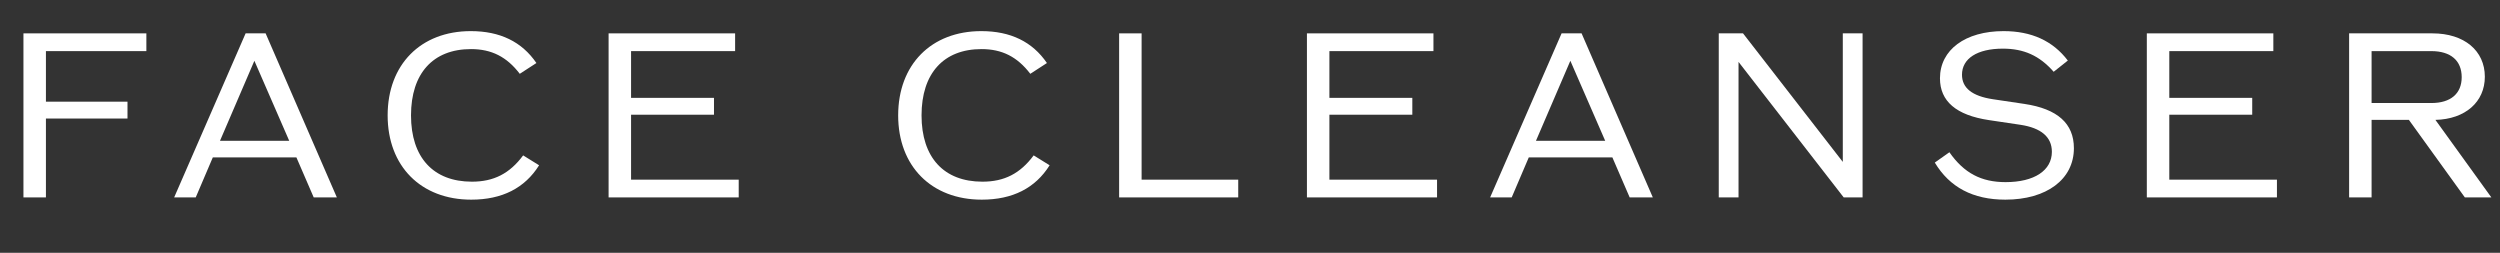
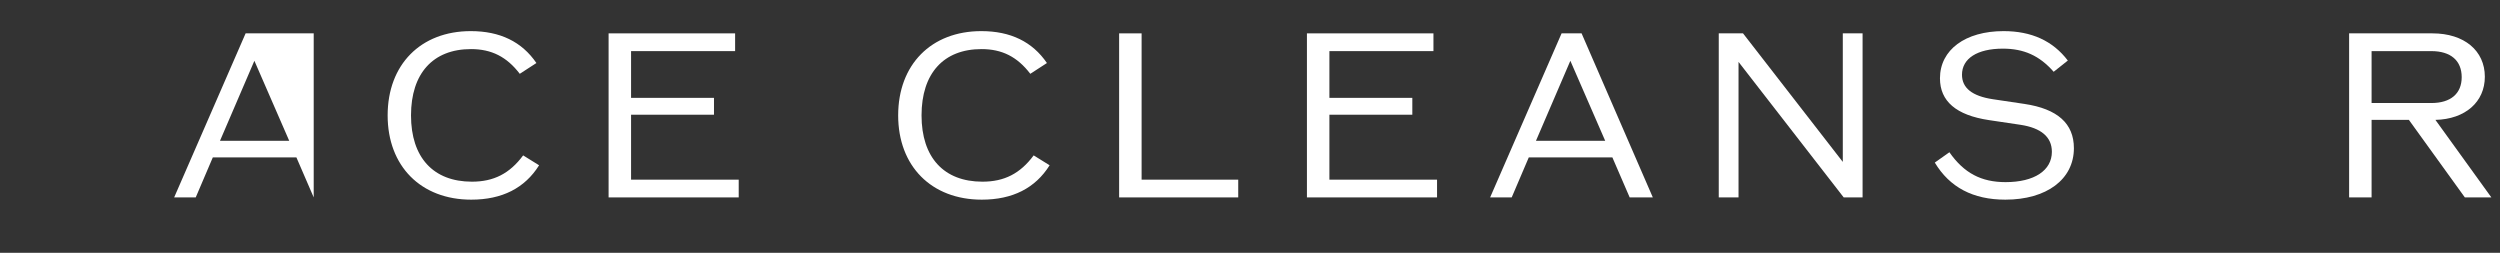
<svg xmlns="http://www.w3.org/2000/svg" width="356" height="36" viewBox="0 0 356 36" fill="none">
  <rect x="0" y="0" width="356" height="36" fill="#333333" stroke="none" />
  <path d="M350.994 28.111L343.026 17.071H337.714V28.111H334.514V4.751H346.386C350.898 4.751 353.842 7.215 353.842 10.927C353.842 14.511 351.058 16.975 346.802 17.071L354.77 28.111H350.994ZM337.714 7.279V14.671H346.226C348.978 14.671 350.546 13.327 350.546 10.991C350.546 8.623 348.978 7.279 346.226 7.279H337.714Z" fill="white" />
-   <path d="M308.908 25.583H324.236V28.111H305.708V4.751H323.724V7.279H308.908V13.935H320.716V16.335H308.908V25.583Z" fill="white" />
  <path d="M285.563 28.431C280.955 28.431 277.627 26.671 275.515 23.151L277.595 21.679C279.675 24.655 282.139 25.935 285.595 25.935C289.691 25.935 292.187 24.271 292.187 21.615C292.187 19.503 290.651 18.223 287.739 17.775L283.227 17.103C278.555 16.399 276.251 14.415 276.251 11.151C276.251 7.087 279.867 4.431 285.307 4.431C289.275 4.431 292.315 5.807 294.459 8.623L292.443 10.223C290.427 7.919 288.187 6.927 285.211 6.927C281.563 6.927 279.387 8.335 279.387 10.639C279.387 12.527 280.827 13.679 283.771 14.127L288.283 14.799C292.987 15.503 295.323 17.583 295.323 21.103C295.323 25.551 291.419 28.431 285.563 28.431Z" fill="white" />
  <path d="M262.415 4.751H265.231V28.111H262.543L247.567 8.815V28.111H244.751V4.751H248.207L262.415 23.055V4.751Z" fill="white" />
  <path d="M232.066 28.111L229.602 22.415H217.698L215.266 28.111H212.194L222.37 4.751H225.218L235.362 28.111H232.066ZM218.722 20.047H228.578L223.618 8.655L218.722 20.047Z" fill="white" />
  <path d="M189.307 25.583H204.635V28.111H186.107V4.751H204.123V7.279H189.307V13.935H201.115V16.335H189.307V25.583Z" fill="white" />
  <path d="M162.564 25.583H176.324V28.111H159.364V4.751H162.564V25.583Z" fill="white" />
  <path d="M139.803 28.431C132.635 28.431 127.899 23.663 127.899 16.431C127.899 9.199 132.603 4.431 139.739 4.431C143.899 4.431 147.003 5.935 149.083 8.975L146.715 10.511C144.859 8.079 142.683 6.991 139.771 6.991C134.363 6.991 131.227 10.447 131.227 16.431C131.227 22.415 134.395 25.871 139.899 25.871C143.003 25.871 145.275 24.719 147.195 22.127L149.467 23.535C147.419 26.799 144.187 28.431 139.803 28.431Z" fill="white" />
  <path d="M89.864 25.583H105.192V28.111H86.664V4.751H104.68V7.279H89.864V13.935H101.672V16.335H89.864V25.583Z" fill="white" />
  <path d="M67.104 28.431C59.936 28.431 55.2 23.663 55.2 16.431C55.2 9.199 59.904 4.431 67.04 4.431C71.2 4.431 74.304 5.935 76.384 8.975L74.016 10.511C72.16 8.079 69.984 6.991 67.072 6.991C61.664 6.991 58.528 10.447 58.528 16.431C58.528 22.415 61.696 25.871 67.2 25.871C70.304 25.871 72.576 24.719 74.496 22.127L76.768 23.535C74.72 26.799 71.488 28.431 67.104 28.431Z" fill="white" />
-   <path d="M44.672 28.111L42.208 22.415H30.304L27.872 28.111H24.8L34.976 4.751H37.824L47.968 28.111H44.672ZM31.328 20.047H41.184L36.224 8.655L31.328 20.047Z" fill="white" />
-   <path d="M20.843 7.279H6.539V14.479H18.155V16.879H6.539V28.111H3.339V4.751H20.843V7.279Z" fill="white" />
+   <path d="M44.672 28.111L42.208 22.415H30.304L27.872 28.111H24.8L34.976 4.751H37.824H44.672ZM31.328 20.047H41.184L36.224 8.655L31.328 20.047Z" fill="white" />
</svg>